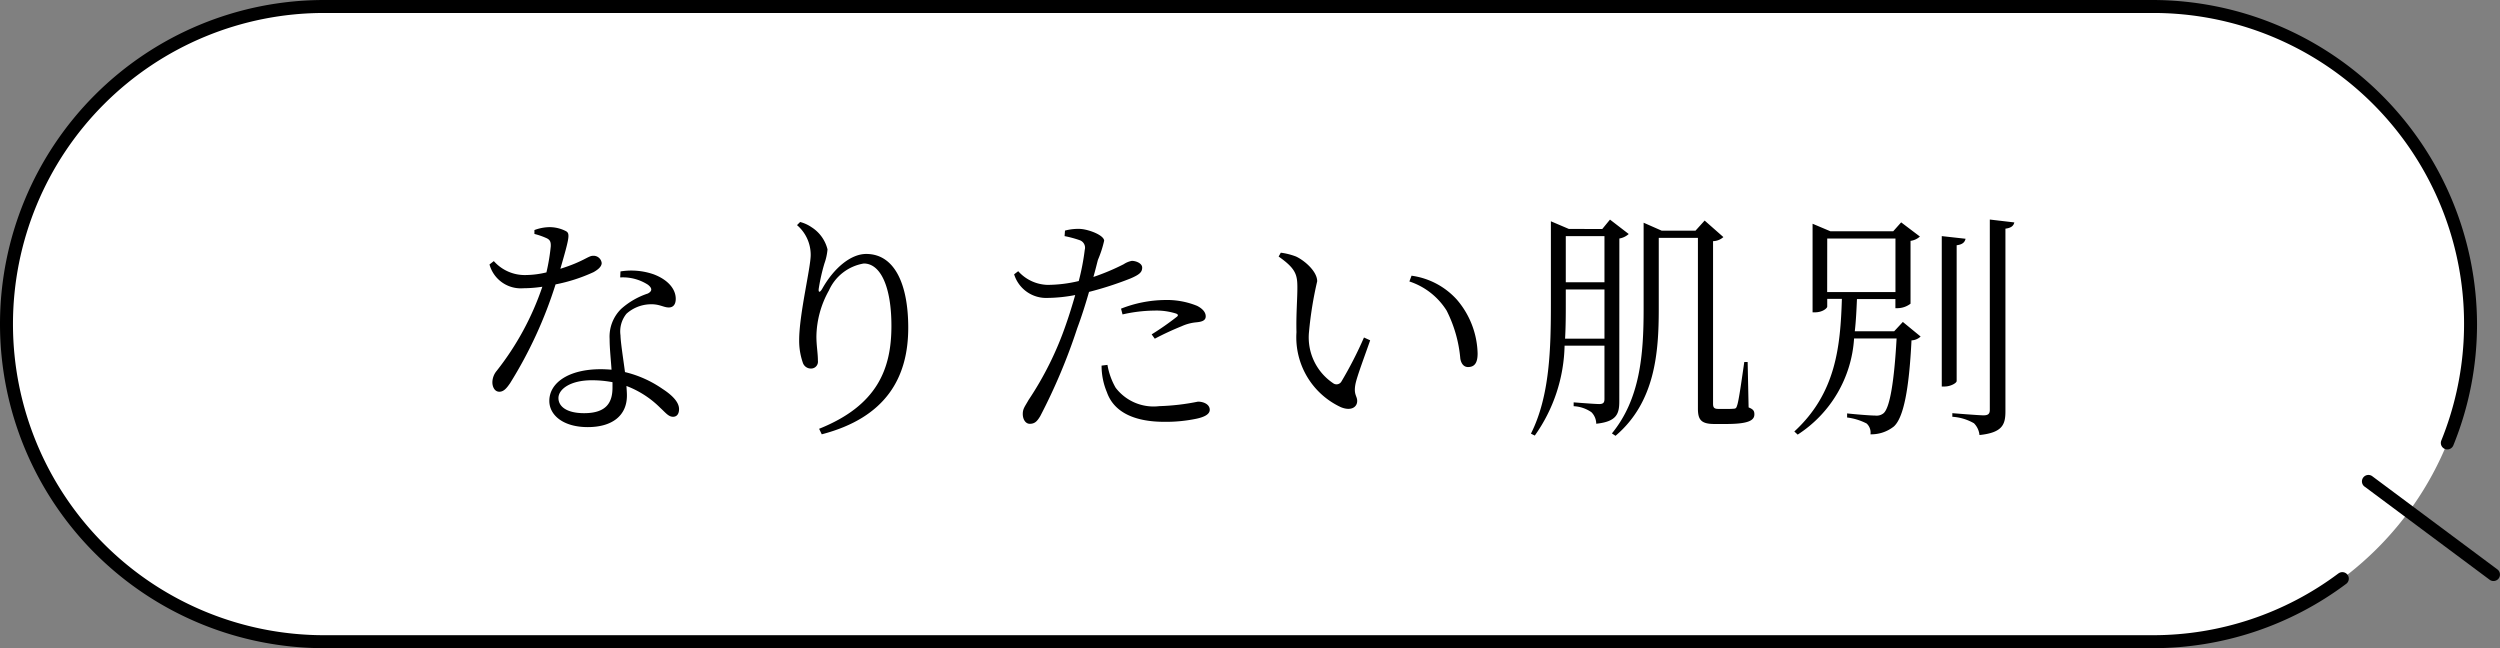
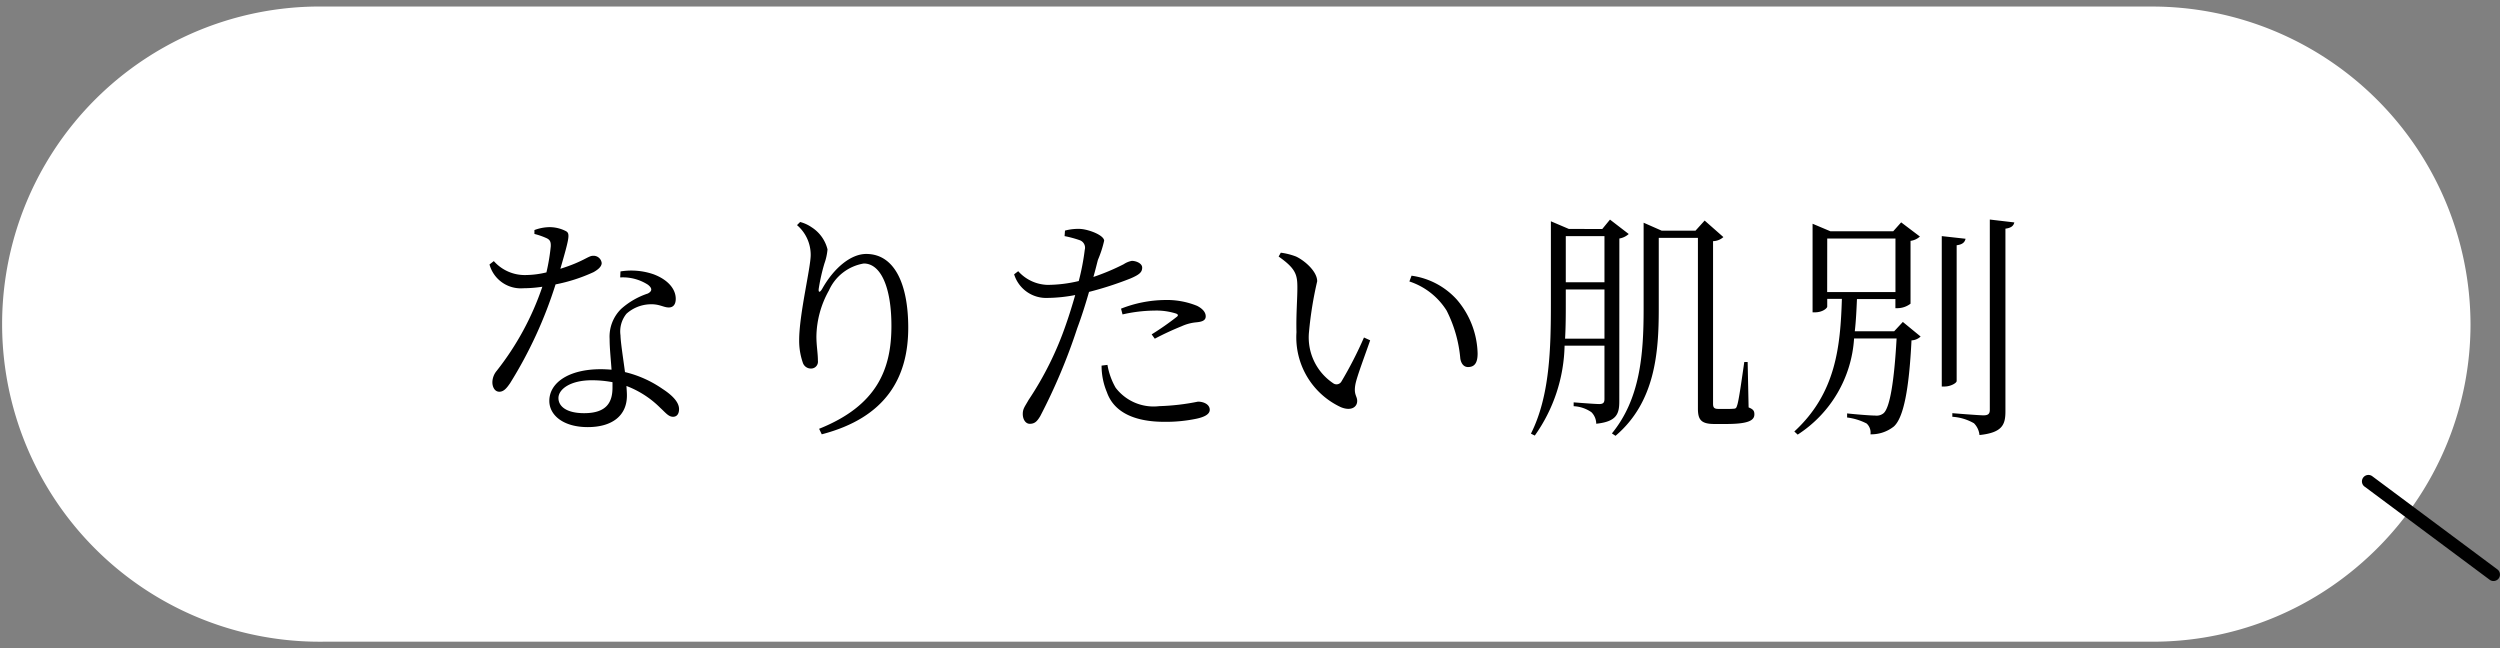
<svg xmlns="http://www.w3.org/2000/svg" width="166.498" height="43.168" viewBox="0 0 166.498 43.168">
  <rect x="0" y="0" width="166.498" height="43.168" fill="#808080" stroke="none" />
  <g id="グループ_76272" data-name="グループ 76272" transform="translate(-718 -514.148)">
    <g id="e1112_1" transform="translate(718 514.148)">
      <path id="パス_6394" data-name="パス 6394" d="M164.923,49.462H43.125a21.152,21.152,0,1,1,0-42.3h121.8A21.214,21.214,0,0,1,186.075,28.31a20.96,20.96,0,0,1-1.543,7.909,21.181,21.181,0,0,1-2.228,4.109,21.428,21.428,0,0,1-4.76,4.929A21.018,21.018,0,0,1,164.923,49.462Z" transform="translate(-21.541 -6.726)" fill="#fff" />
-       <path id="パス_6395" data-name="パス 6395" d="M175.744,43.37a20.584,20.584,0,0,1-12.362,4.12H41.584a20.72,20.72,0,0,1,0-41.44h121.8a20.7,20.7,0,0,1,19.209,28.466.432.432,0,1,0,.8.326,21.392,21.392,0,0,0,1.575-8.072A21.646,21.646,0,0,0,163.382,5.186H41.584a21.584,21.584,0,1,0,0,43.168h121.8a21.45,21.45,0,0,0,12.879-4.291.432.432,0,0,0-.517-.692Z" transform="translate(-20 -5.186)" />
      <path id="パス_6396" data-name="パス 6396" d="M738.245,150.363l8.323,6.2a.43.43,0,1,0,.511-.692l-8.324-6.2a.431.431,0,1,0-.511.694" transform="translate(-580.758 -117.951)" />
    </g>
    <path id="パス_6434" data-name="パス 6434" d="M-47.408-12.16a4.637,4.637,0,0,1,.752.256c.272.112.352.24.336.576A13.3,13.3,0,0,1-46.608-9.6a6.076,6.076,0,0,1-1.36.176,2.746,2.746,0,0,1-2.144-.928l-.288.224a2.159,2.159,0,0,0,2.256,1.584,8.732,8.732,0,0,0,1.264-.1,18.741,18.741,0,0,1-3.04,5.6,1.214,1.214,0,0,0-.288.768c0,.288.144.624.464.624.3,0,.5-.256.72-.576A28.688,28.688,0,0,0-46-8.8a11.121,11.121,0,0,0,2.528-.816c.176-.1.544-.32.544-.608a.545.545,0,0,0-.592-.48c-.3,0-.624.384-2.16.864.592-2.048.656-2.336.384-2.5a2.378,2.378,0,0,0-1.168-.272,3,3,0,0,0-.944.192Zm5.2,10.224c0,.944-.352,1.712-1.888,1.712-1.168,0-1.712-.448-1.712-1.008,0-.576.768-1.184,2.224-1.184a7.447,7.447,0,0,1,1.376.128Zm.512-7.328a3.088,3.088,0,0,1,1.84.48c.272.208.336.416,0,.592a5.025,5.025,0,0,0-1.776,1.024,2.592,2.592,0,0,0-.768,2c0,.624.08,1.344.128,2.048-.224-.016-.464-.032-.72-.032-2.128,0-3.424.9-3.424,2.112,0,.928.9,1.744,2.56,1.744,1.632,0,2.608-.768,2.608-2.1,0-.192-.016-.4-.032-.64A6.39,6.39,0,0,1-39.024-.576c.352.32.544.592.848.592.256,0,.4-.192.4-.512,0-.4-.336-.848-1.1-1.344a7.4,7.4,0,0,0-2.5-1.12c-.128-.96-.288-1.968-.3-2.448a1.868,1.868,0,0,1,.4-1.44,2.47,2.47,0,0,1,1.488-.624c.688-.048.96.208,1.328.208.3,0,.464-.208.464-.576,0-.64-.5-1.264-1.472-1.632a4.533,4.533,0,0,0-2.208-.192Zm12.688-1.5c0,.864-.768,3.952-.768,5.68a4.465,4.465,0,0,0,.24,1.488.565.565,0,0,0,.56.4.456.456,0,0,0,.448-.512c0-.528-.1-.992-.1-1.632A6.436,6.436,0,0,1-27.792-8.4a3.1,3.1,0,0,1,2.32-1.792c1.12,0,1.84,1.552,1.84,4.16,0,2.864-.944,5.3-4.816,6.848l.176.368c4.288-1.12,5.76-3.792,5.76-7.1,0-2.848-.88-4.912-2.8-4.912-1.04,0-2.16.96-2.912,2.288-.176.32-.3.3-.24-.032a12.764,12.764,0,0,1,.368-1.616,3.739,3.739,0,0,0,.208-.944,2.443,2.443,0,0,0-1.056-1.472,2.435,2.435,0,0,0-.768-.352l-.208.208A2.6,2.6,0,0,1-29.008-10.768ZM-8.24-6.8A9.811,9.811,0,0,1-6.1-7.056a4.347,4.347,0,0,1,1.408.192c.144.048.192.128.064.224A18.657,18.657,0,0,1-6.3-5.472l.208.288A19.454,19.454,0,0,1-4.3-6.016a3,3,0,0,1,.944-.256c.384-.032.656-.112.656-.4,0-.272-.208-.512-.576-.7A5.318,5.318,0,0,0-5.44-7.76a8.168,8.168,0,0,0-2.9.576ZM-12.1-12.016a7.2,7.2,0,0,1,1.008.272.529.529,0,0,1,.336.64,15.724,15.724,0,0,1-.4,2.08,9.133,9.133,0,0,1-2.08.256,2.719,2.719,0,0,1-1.952-.912l-.272.208A2.229,2.229,0,0,0-13.232-7.9a10.112,10.112,0,0,0,1.84-.192c-.192.672-.4,1.344-.608,1.936A21.763,21.763,0,0,1-14.5-1.1c-.24.432-.384.576-.384.928,0,.368.192.656.464.656.32,0,.48-.144.7-.512a38.612,38.612,0,0,0,2.464-5.856c.288-.768.56-1.632.784-2.416A22.636,22.636,0,0,0-7.7-9.2c.592-.256.768-.416.768-.72,0-.288-.416-.448-.688-.448a1.482,1.482,0,0,0-.544.224,14.725,14.725,0,0,1-2.016.848c.128-.448.224-.848.3-1.136a7.342,7.342,0,0,0,.416-1.28c-.016-.368-1.024-.752-1.6-.784a3.421,3.421,0,0,0-1.008.112Zm2.464,8.624A4.558,4.558,0,0,0-9.28-1.616C-8.784-.208-7.312.352-5.456.352A9.911,9.911,0,0,0-3.312.144c.464-.1.88-.272.88-.592,0-.368-.416-.544-.784-.544a15.084,15.084,0,0,1-2.576.3A3.176,3.176,0,0,1-8.7-1.92a4.591,4.591,0,0,1-.544-1.52ZM3.344-5.616A5.126,5.126,0,0,0,6.3-.624c.656.272,1.088.016,1.088-.416,0-.336-.256-.416-.112-1.136.1-.5.608-1.84.976-2.9L7.84-5.264a26.121,26.121,0,0,1-1.5,2.928.377.377,0,0,1-.56.112,3.666,3.666,0,0,1-1.6-3.424,24.548,24.548,0,0,1,.544-3.36c0-.656-.832-1.376-1.408-1.648A4.418,4.418,0,0,0,2.3-10.912l-.144.256c1.136.8,1.248,1.2,1.248,2.064C3.408-7.872,3.312-6.768,3.344-5.616Zm10-1.44a8.721,8.721,0,0,1,.912,3.2c.064.368.256.56.512.56.432,0,.64-.272.64-.9a5.7,5.7,0,0,0-1.392-3.6,4.975,4.975,0,0,0-3.008-1.584l-.144.384A4.632,4.632,0,0,1,13.344-7.056Zm7.888,1.872c.048-.816.048-1.632.048-2.368v-.912h2.576v3.28Zm2.624-6.832v3.072H21.28v-3.072Zm.992.16a1.253,1.253,0,0,0,.624-.3l-1.248-.96-.512.624H21.488l-1.2-.512v5.456c0,2.992-.064,6.176-1.328,8.688l.256.128A10.711,10.711,0,0,0,21.2-4.72h2.656v3.552c0,.24-.08.336-.352.336-.3,0-1.7-.112-1.7-.112v.256a2.259,2.259,0,0,1,1.184.4,1.1,1.1,0,0,1,.32.768c1.376-.144,1.536-.672,1.536-1.5Zm8.544,8.224h-.224c-.16,1.1-.368,2.624-.48,2.9-.048.176-.1.192-.176.208a4.86,4.86,0,0,1-.56.016H31.44c-.288,0-.352-.1-.352-.352V-11.68a1.069,1.069,0,0,0,.688-.272l-1.248-1.1-.608.672H27.664l-1.2-.528v5.76c0,3.056-.24,5.984-2.112,8.272l.24.16c2.64-2.24,2.88-5.536,2.88-8.448V-11.9H30.08V-.544c0,.72.176,1.04,1.088,1.04h.784c1.456,0,1.888-.224,1.888-.64,0-.224-.064-.336-.384-.464Zm5.3-8.224h4.544v3.568H38.688ZM43.152-5.68H40.528c.08-.7.112-1.408.144-2.144h2.56v.608h.128a1.45,1.45,0,0,0,.88-.3V-11.7a1.134,1.134,0,0,0,.624-.288l-1.248-.944-.528.592H38.9l-1.184-.5v5.9h.16c.5,0,.816-.272.816-.384v-.512h.976c-.1,3.152-.384,6.272-3.168,8.832l.224.208A8.229,8.229,0,0,0,40.48-5.2h2.832c-.16,2.864-.448,4.608-.864,4.976a.717.717,0,0,1-.544.16c-.32,0-1.312-.08-1.888-.144V.064a3.874,3.874,0,0,1,1.3.4.822.822,0,0,1,.256.72A2.413,2.413,0,0,0,43.136.656c.64-.592,1.008-2.464,1.168-5.728a.939.939,0,0,0,.608-.256L43.728-6.3Zm4.16-5.728c.4-.048.544-.208.592-.432l-1.584-.176V-2h.192c.384,0,.8-.224.8-.368ZM49.52-13.12V-.448c0,.256-.1.368-.416.368-.336,0-2.08-.144-2.08-.144v.24a3.308,3.308,0,0,1,1.44.432,1.292,1.292,0,0,1,.368.784c1.536-.16,1.728-.7,1.728-1.584v-12.16c.384-.048.544-.192.592-.416Z" transform="translate(801 541.889)" />
  </g>
</svg>